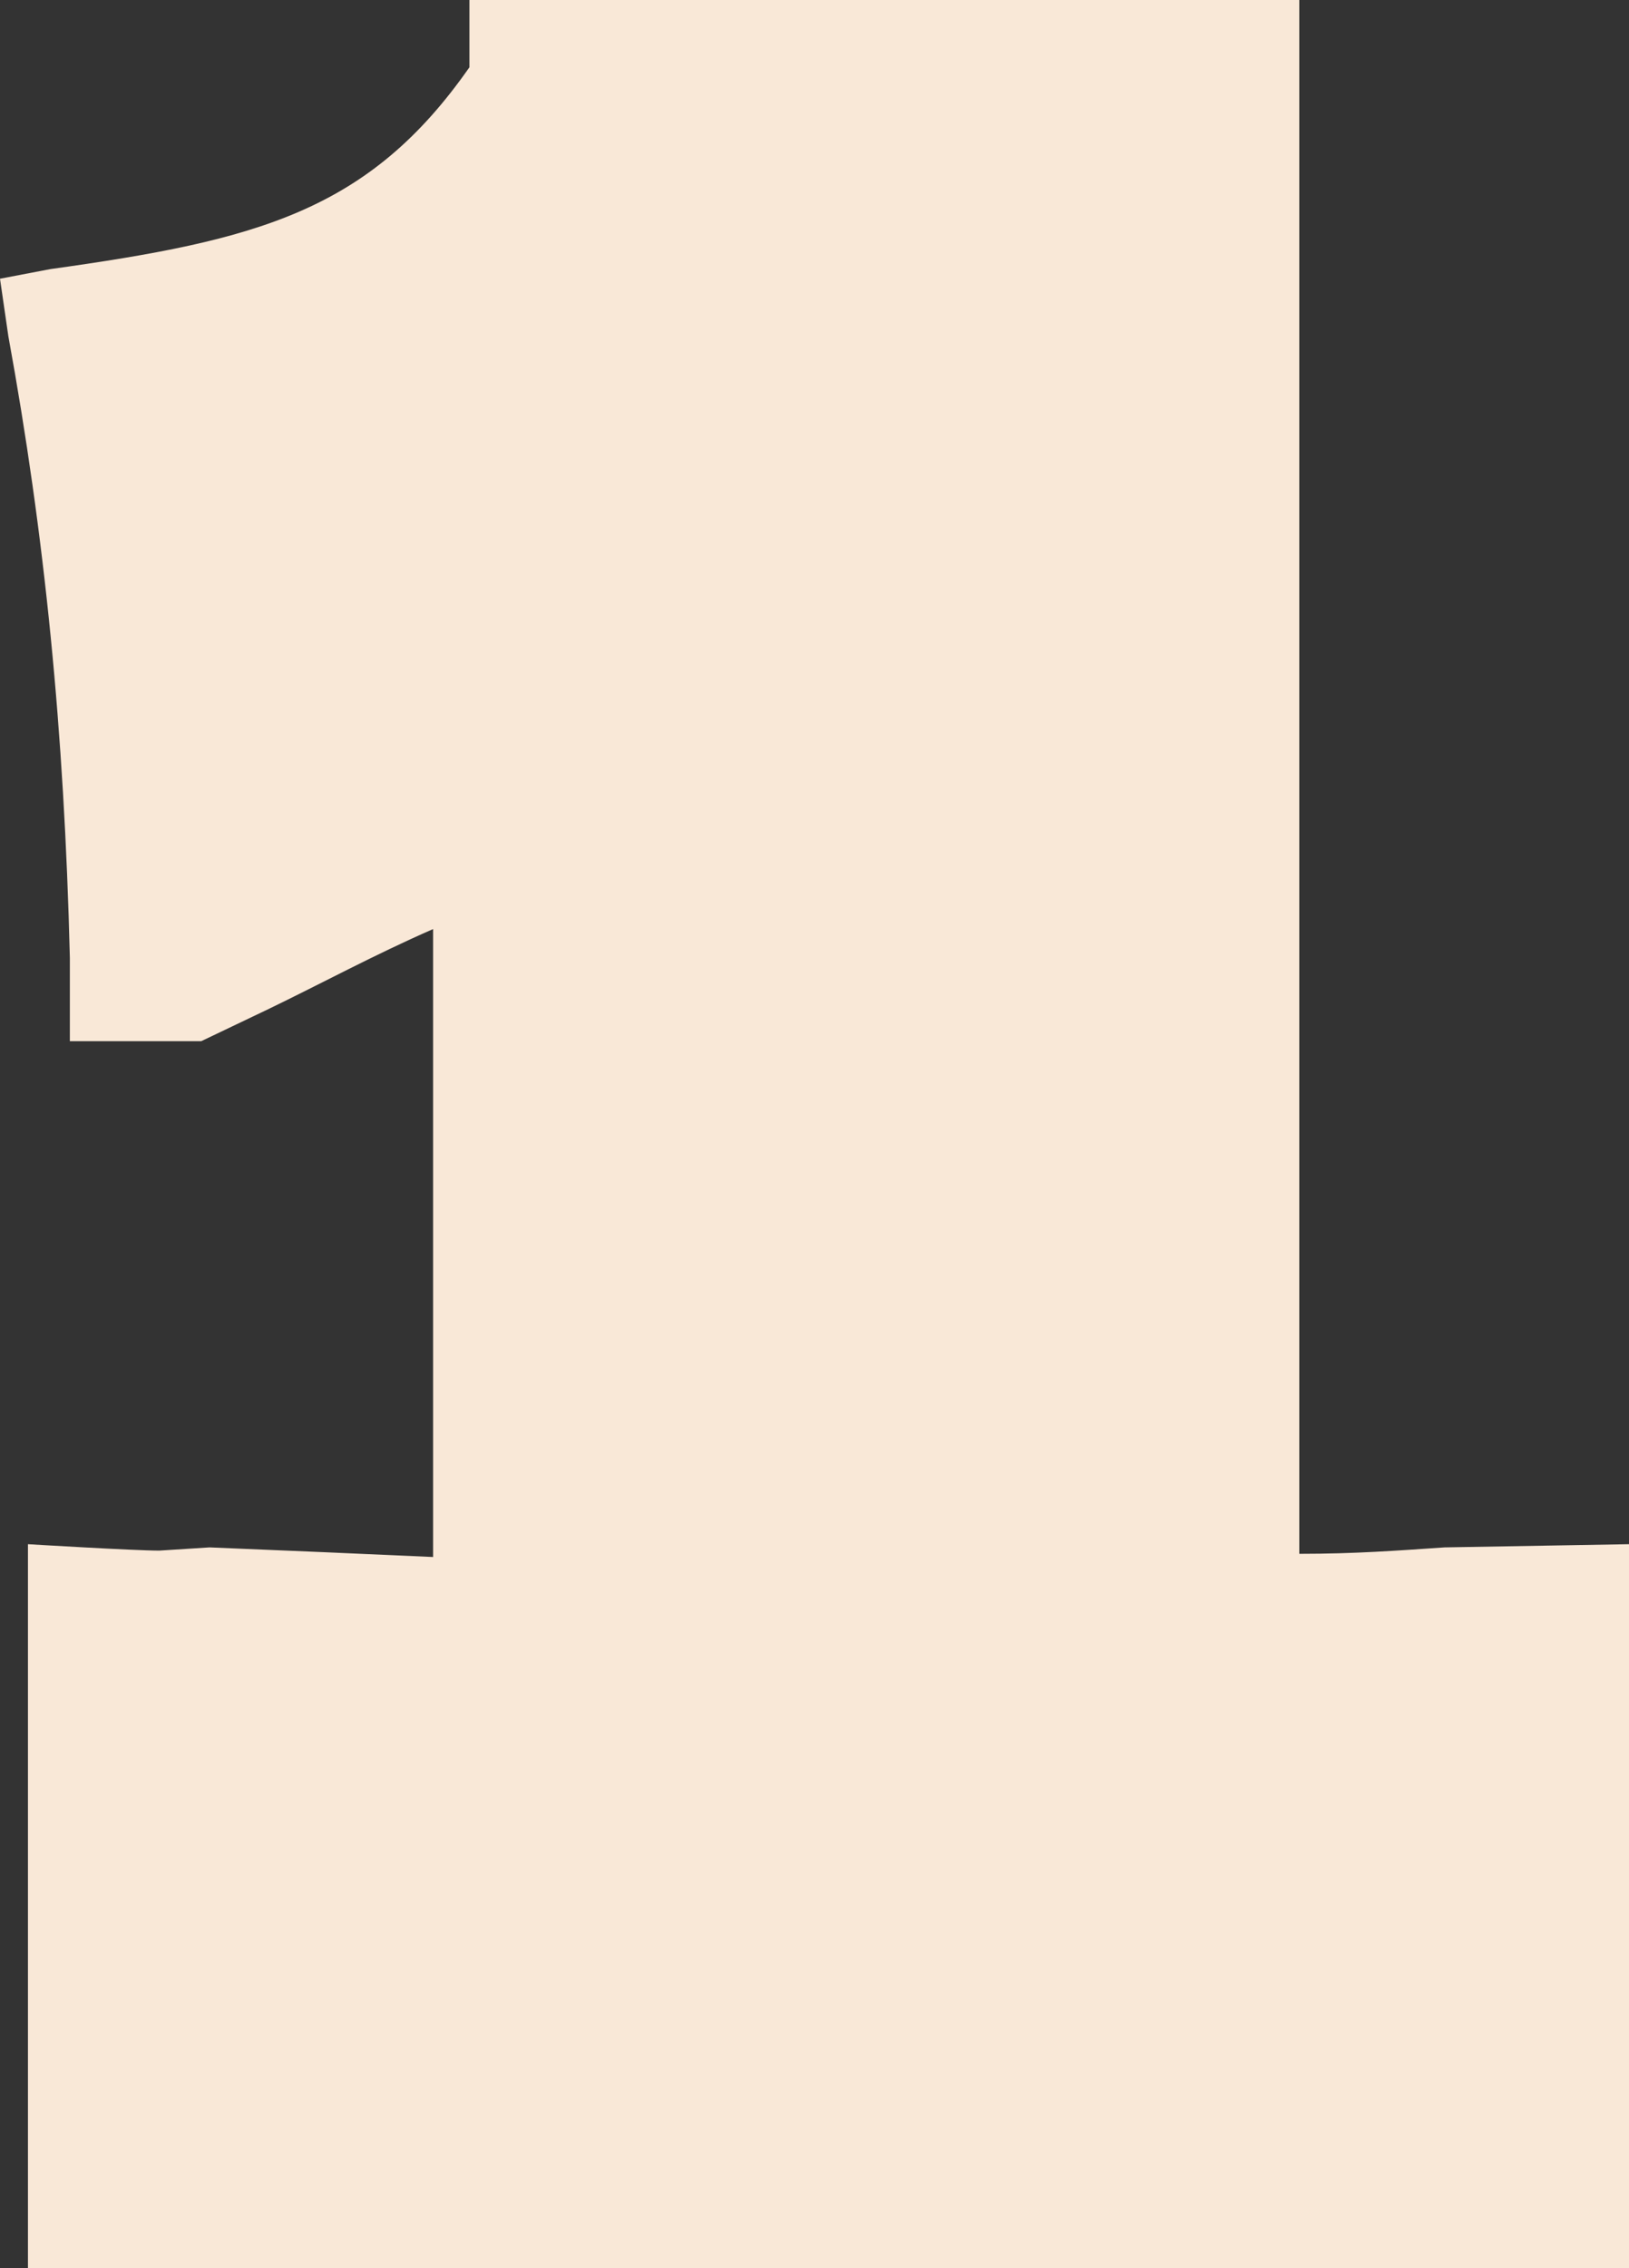
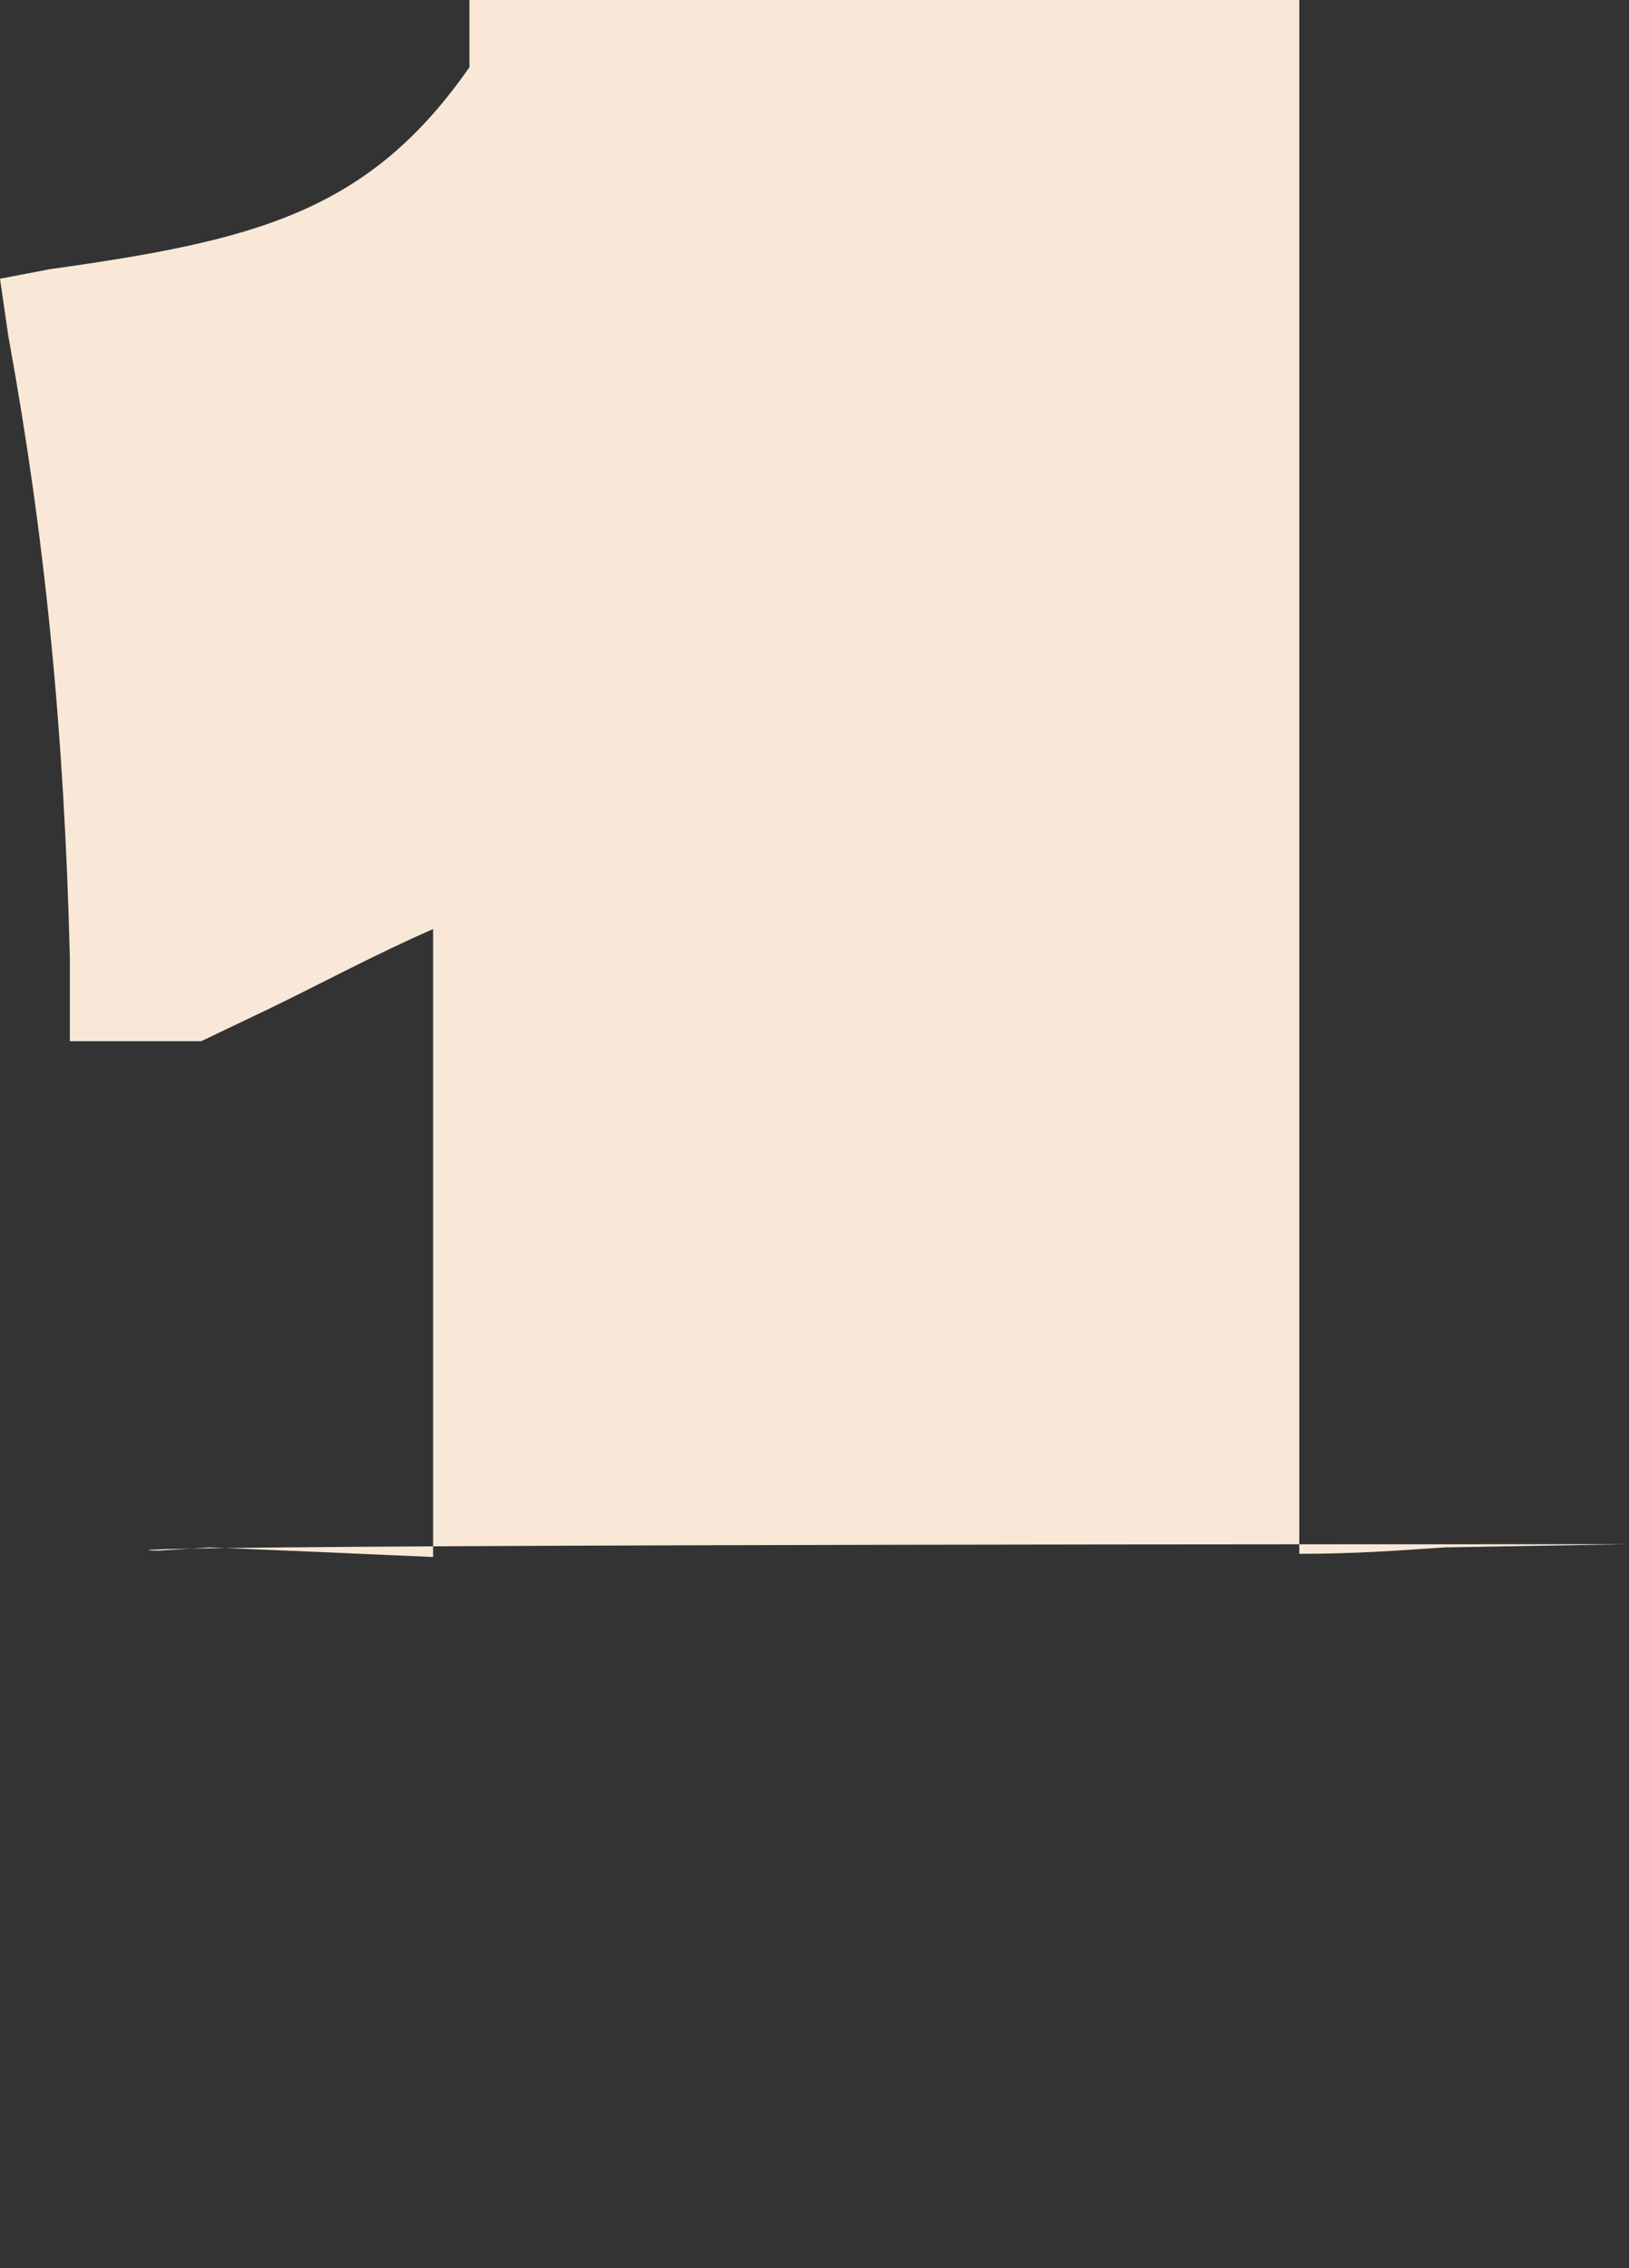
<svg xmlns="http://www.w3.org/2000/svg" width="97" height="135" viewBox="0 0 97 135" fill="none">
  <rect x="0" y="0" width="97" height="135" fill="#333333" stroke="none" />
-   <path d="M86.019 92.097L97 91.906V135H1.664V91.906C1.664 91.906 7.986 92.288 9.484 92.288L12.479 92.097C17.137 92.288 21.63 92.479 25.789 92.669V55.296C22.295 56.822 19.134 58.538 15.973 60.063L11.979 61.97H4.16V57.013C3.827 43.474 2.662 31.843 0.499 20.021L0 16.589L2.995 16.017C15.307 14.301 21.962 12.585 27.952 4.004V-0H77.367V92.479C80.695 92.479 83.19 92.288 86.019 92.097Z" fill="#F9E8D7" />
+   <path d="M86.019 92.097L97 91.906V135V91.906C1.664 91.906 7.986 92.288 9.484 92.288L12.479 92.097C17.137 92.288 21.63 92.479 25.789 92.669V55.296C22.295 56.822 19.134 58.538 15.973 60.063L11.979 61.97H4.16V57.013C3.827 43.474 2.662 31.843 0.499 20.021L0 16.589L2.995 16.017C15.307 14.301 21.962 12.585 27.952 4.004V-0H77.367V92.479C80.695 92.479 83.19 92.288 86.019 92.097Z" fill="#F9E8D7" />
</svg>